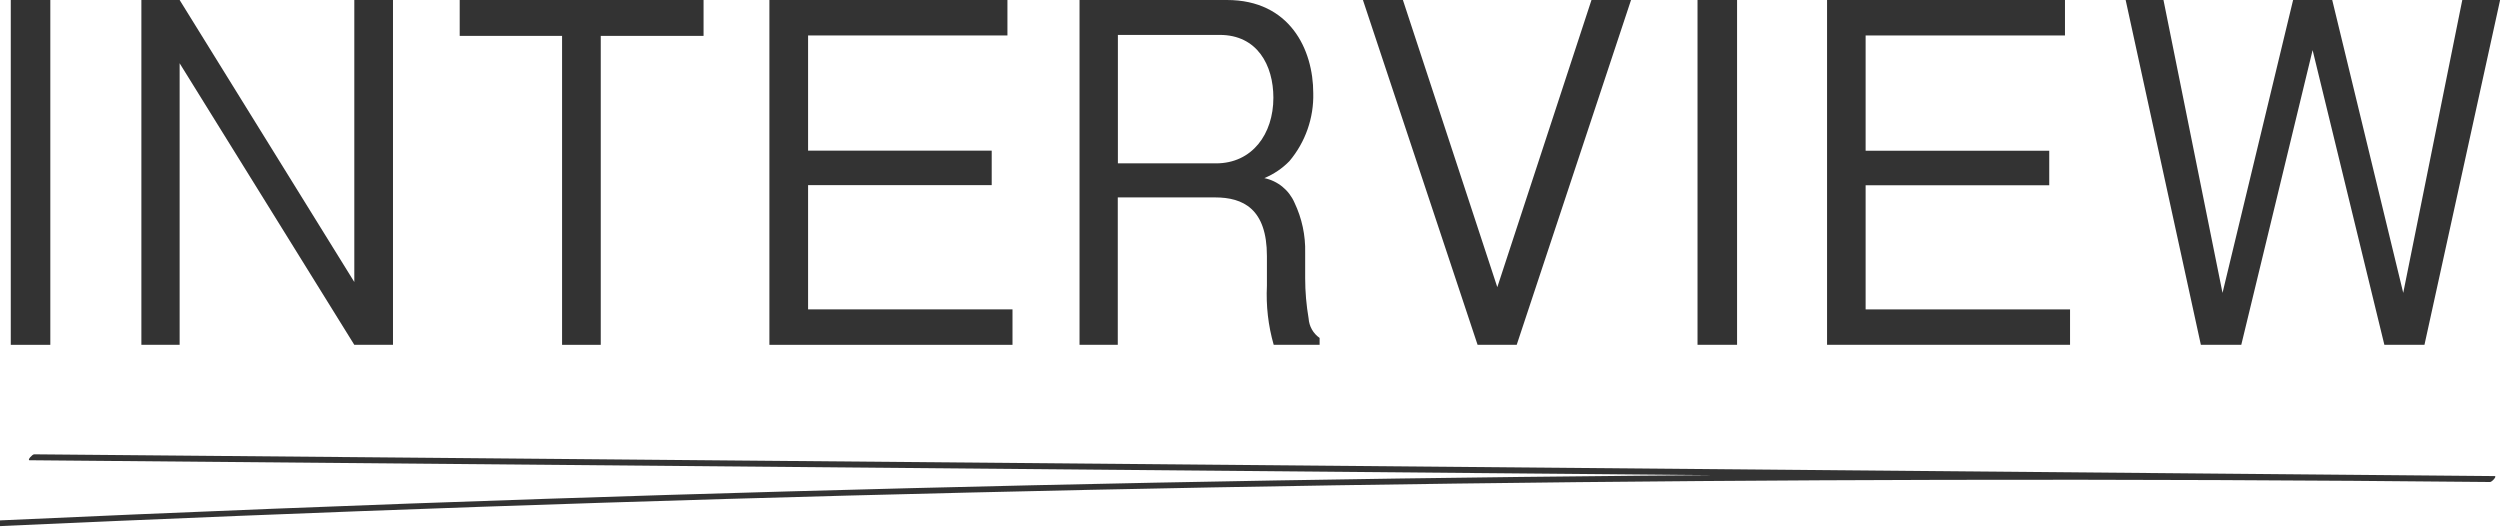
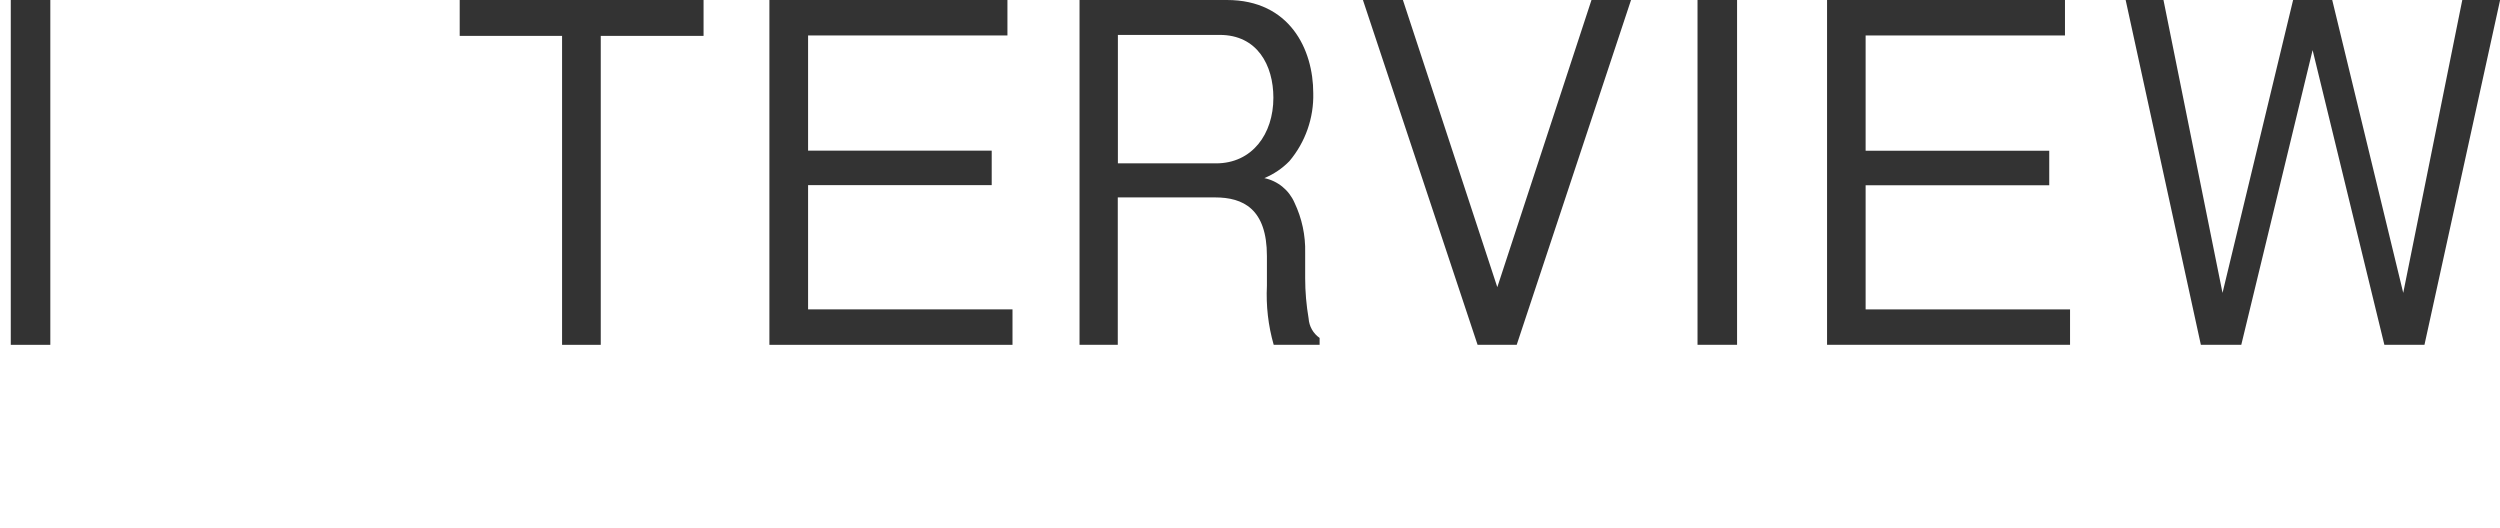
<svg xmlns="http://www.w3.org/2000/svg" id="_レイヤー_2" data-name="レイヤー_2" viewBox="0 0 232 49">
  <defs>
    <style>
      .cls-1 {
        fill: none;
      }

      .cls-2 {
        clip-path: url(#clippath-1);
      }

      .cls-3 {
        fill: #333;
      }

      .cls-4 {
        clip-path: url(#clippath);
      }
    </style>
    <clipPath id="clippath">
      <rect class="cls-1" x="1" width="231" height="32" />
    </clipPath>
    <clipPath id="clippath-1">
-       <rect class="cls-1" y="42" width="232" height="7" />
-     </clipPath>
+       </clipPath>
  </defs>
  <g id="_レイヤー_1-2" data-name="レイヤー_1">
    <g id="_グループ_8152" data-name="グループ_8152">
      <g id="_グループ_8149" data-name="グループ_8149">
        <g id="_グループ_8280" data-name="グループ_8280">
          <rect id="_長方形_5631" data-name="長方形_5631" class="cls-3" x="1" width="3.67" height="32" />
-           <path id="_パス_9724" data-name="パス_9724" class="cls-3" d="M32.88,0v26.17L16.67,0h-3.55v32h3.55V5.87l16.21,26.13h3.59V0h-3.59Z" />
          <path id="_パス_9725" data-name="パス_9725" class="cls-3" d="M42.66,0v3.33h9.5v28.67h3.59V3.33h9.54V0h-22.63Z" />
          <path id="_パス_9726" data-name="パス_9726" class="cls-3" d="M71.4,0v32h22.56v-3.29h-18.97v-11.53h17.04v-3.2h-17.04V3.29h18.5V0h-22.09Z" />
          <g id="_グループ_8281" data-name="グループ_8281">
            <g class="cls-4">
              <g id="_グループ_8280-2" data-name="グループ_8280-2">
                <path id="_パス_9727" data-name="パス_9727" class="cls-3" d="M118.2,32c-.51-1.78-.72-3.63-.63-5.48v-2.76c0-4.38-2.21-5.44-4.81-5.44h-9.03v13.68h-3.55V0h13.68c5.84,0,8.01,4.6,8.01,8.64.06,2.3-.73,4.55-2.21,6.31-.66.68-1.45,1.21-2.33,1.58,1.25.26,2.29,1.11,2.8,2.28.69,1.45,1.03,3.04.99,4.65v2.37c0,1.25.11,2.49.32,3.73.05.73.43,1.39,1.02,1.8v.66h-4.26ZM113.2,3.24h-9.46v11.92h9.11c3.35,0,5.32-2.72,5.32-6.09,0-3.02-1.5-5.83-4.97-5.83" />
                <path id="_パス_9728" data-name="パス_9728" class="cls-3" d="M140.75,32h-3.63L126.48,0h3.71l8.76,26.65L147.69,0h3.67l-10.61,32Z" />
                <rect id="_長方形_5632" data-name="長方形_5632" class="cls-3" x="157.53" width="3.67" height="32" />
                <path id="_パス_9729" data-name="パス_9729" class="cls-3" d="M169.55,32V0h22.08v3.29h-18.5v10.7h17.04v3.2h-17.04v11.52h18.97v3.29h-22.55Z" />
                <path id="_パス_9730" data-name="パス_9730" class="cls-3" d="M224.98,32h-3.71l-6.66-27.35-6.62,27.35h-3.75L197.26,0h3.51l5.48,27.18,6.55-27.18h3.63l6.59,27.18,5.48-27.18h3.51l-7.02,32Z" />
              </g>
            </g>
          </g>
        </g>
      </g>
      <g class="cls-2">
        <g id="_グループ_406" data-name="グループ_406">
-           <path id="_パス_2080" data-name="パス_2080" class="cls-3" d="M-.37,48.84c30.07-1.37,60.16-2.42,90.25-3.13,30.14-.72,60.29-1.11,90.43-1.18,16.92-.04,33.85.03,50.77.2.15-.18.29-.36.43-.55l-89.21-.79-89.21-.79-49.92-.44c-.17,0-.66.54-.43.55l89.21.79,89.21.79c16.64.15,33.28.29,49.92.44.17,0,.66-.54.43-.55-30.15-.3-60.31-.27-90.47.08-30.13.35-60.25,1.03-90.38,2.03-16.87.56-33.75,1.23-50.62,2-.17,0-.65.55-.43.55" />
+           <path id="_パス_2080" data-name="パス_2080" class="cls-3" d="M-.37,48.84c30.07-1.37,60.16-2.42,90.25-3.13,30.14-.72,60.29-1.11,90.43-1.18,16.92-.04,33.85.03,50.77.2.15-.18.29-.36.43-.55l-89.21-.79-89.21-.79-49.92-.44l89.21.79,89.21.79c16.64.15,33.28.29,49.92.44.17,0,.66-.54.43-.55-30.15-.3-60.31-.27-90.47.08-30.13.35-60.25,1.03-90.38,2.03-16.87.56-33.75,1.23-50.62,2-.17,0-.65.55-.43.55" />
        </g>
      </g>
    </g>
  </g>
</svg>